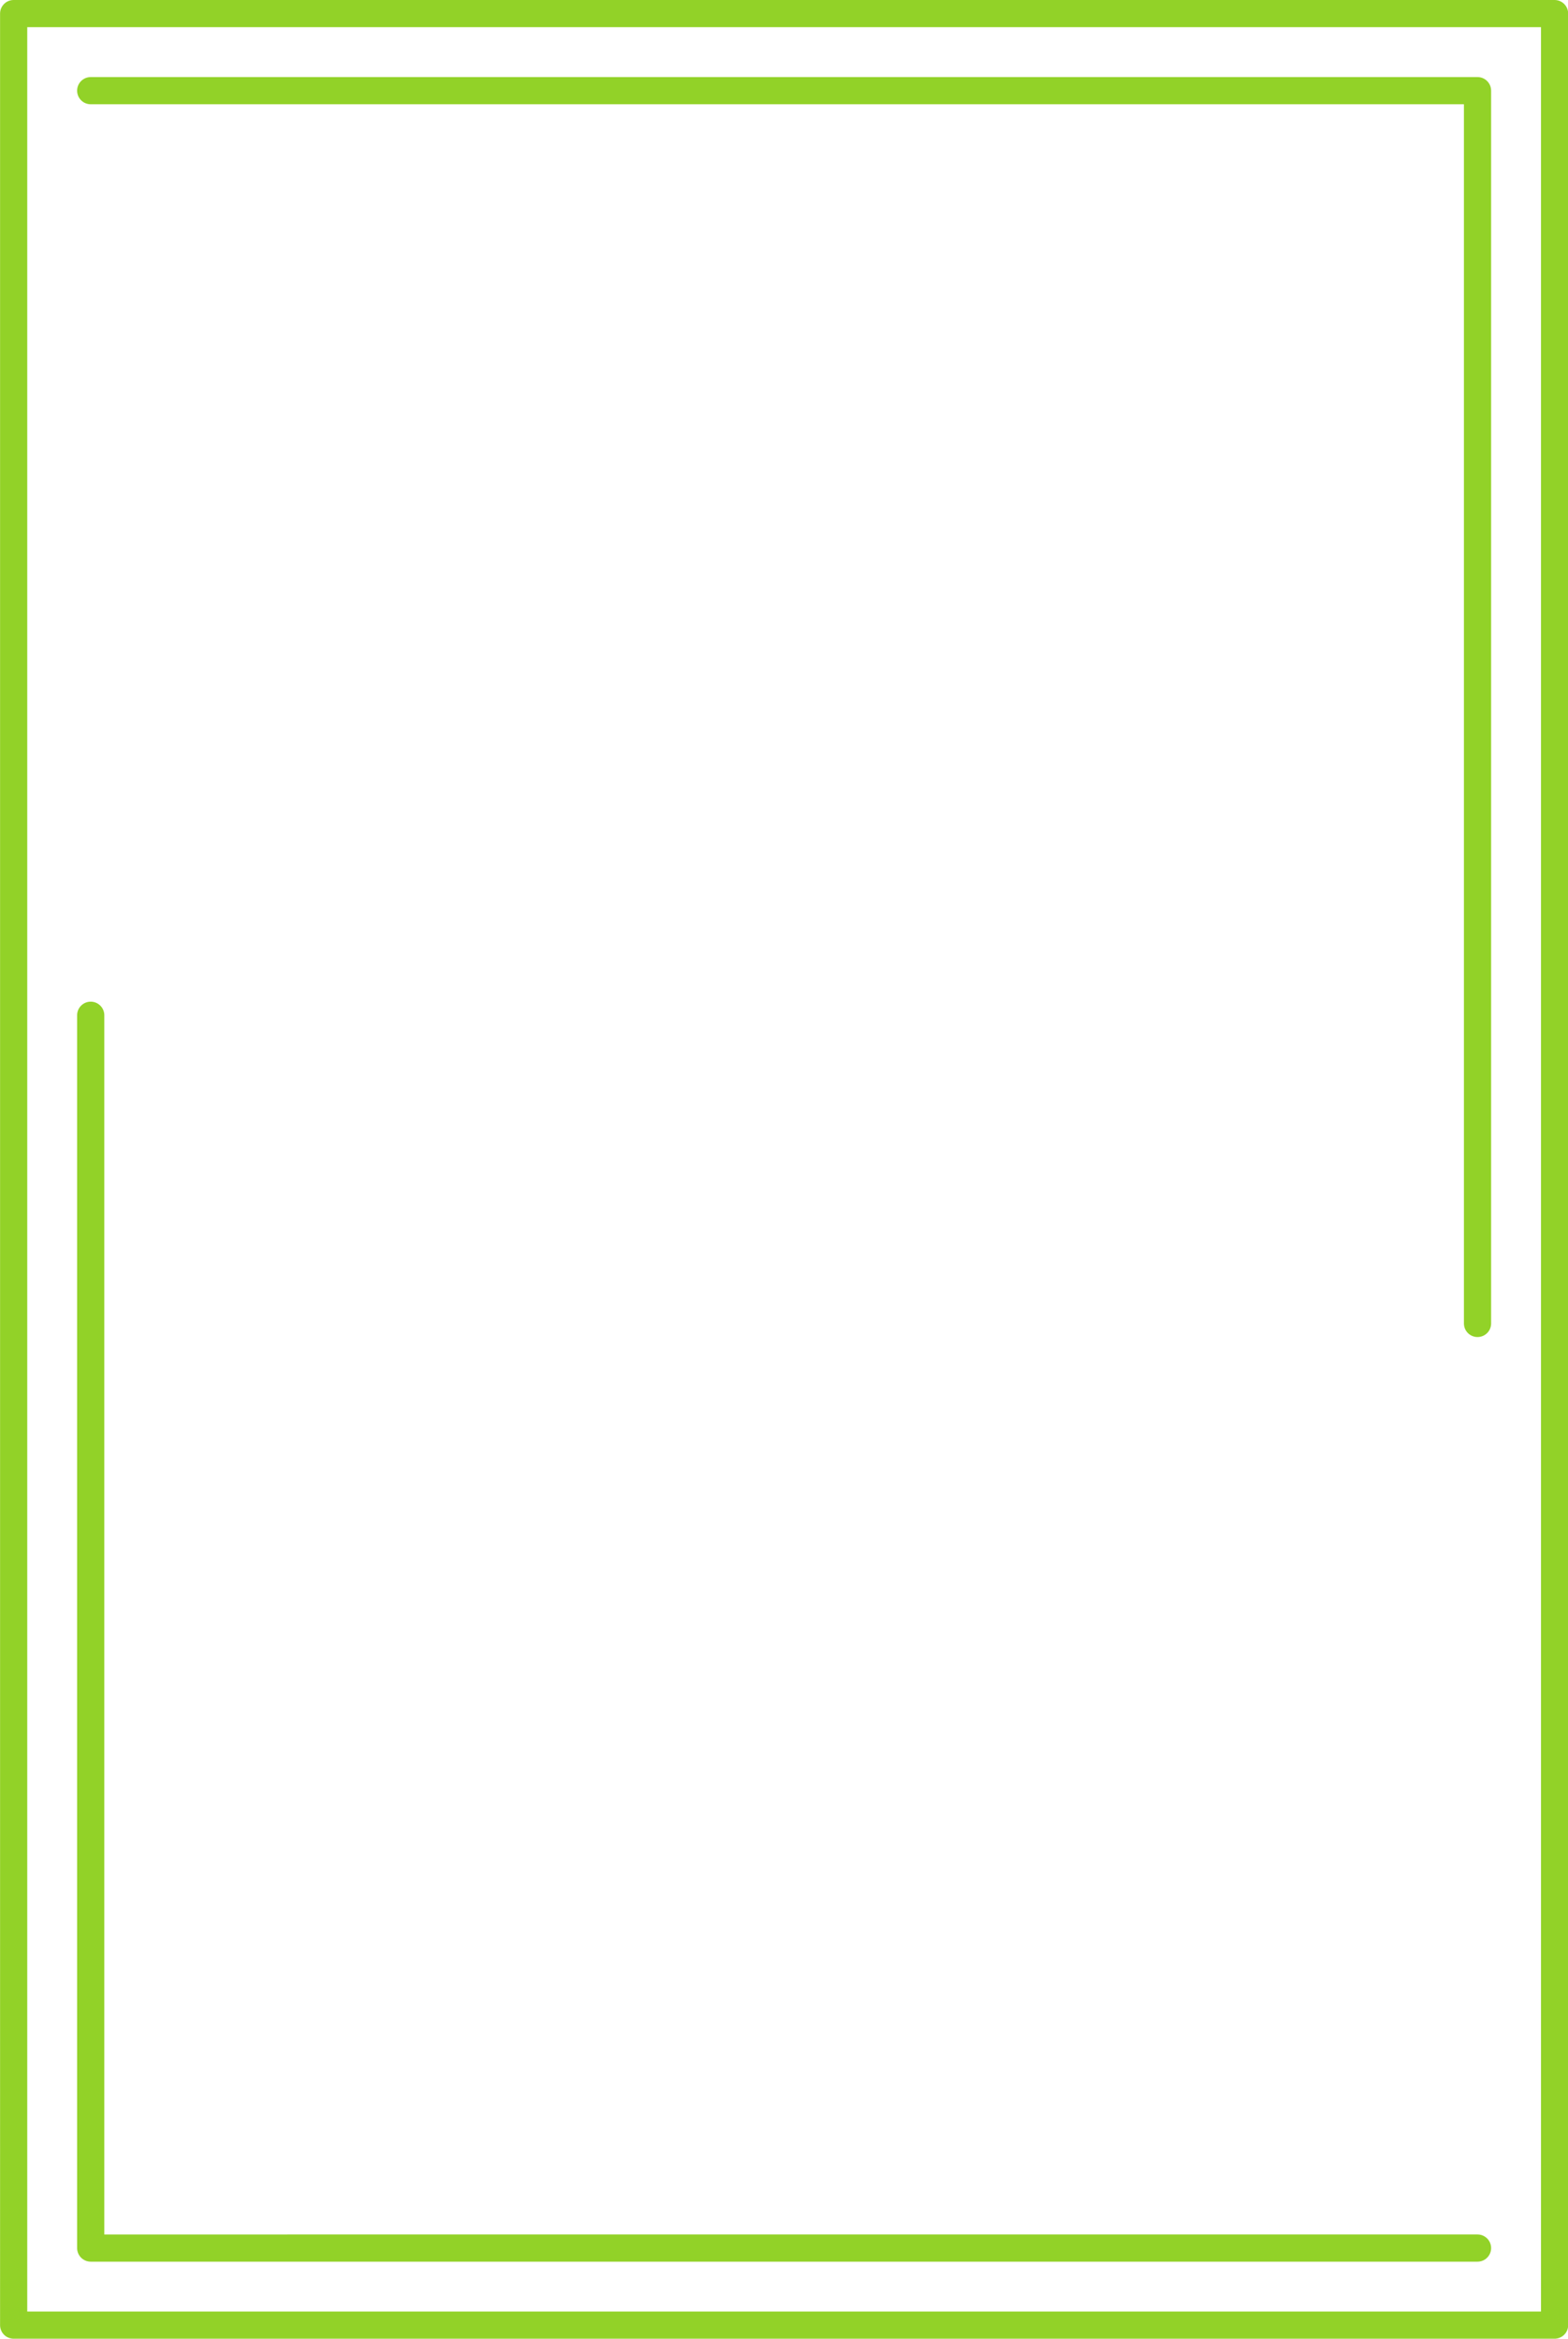
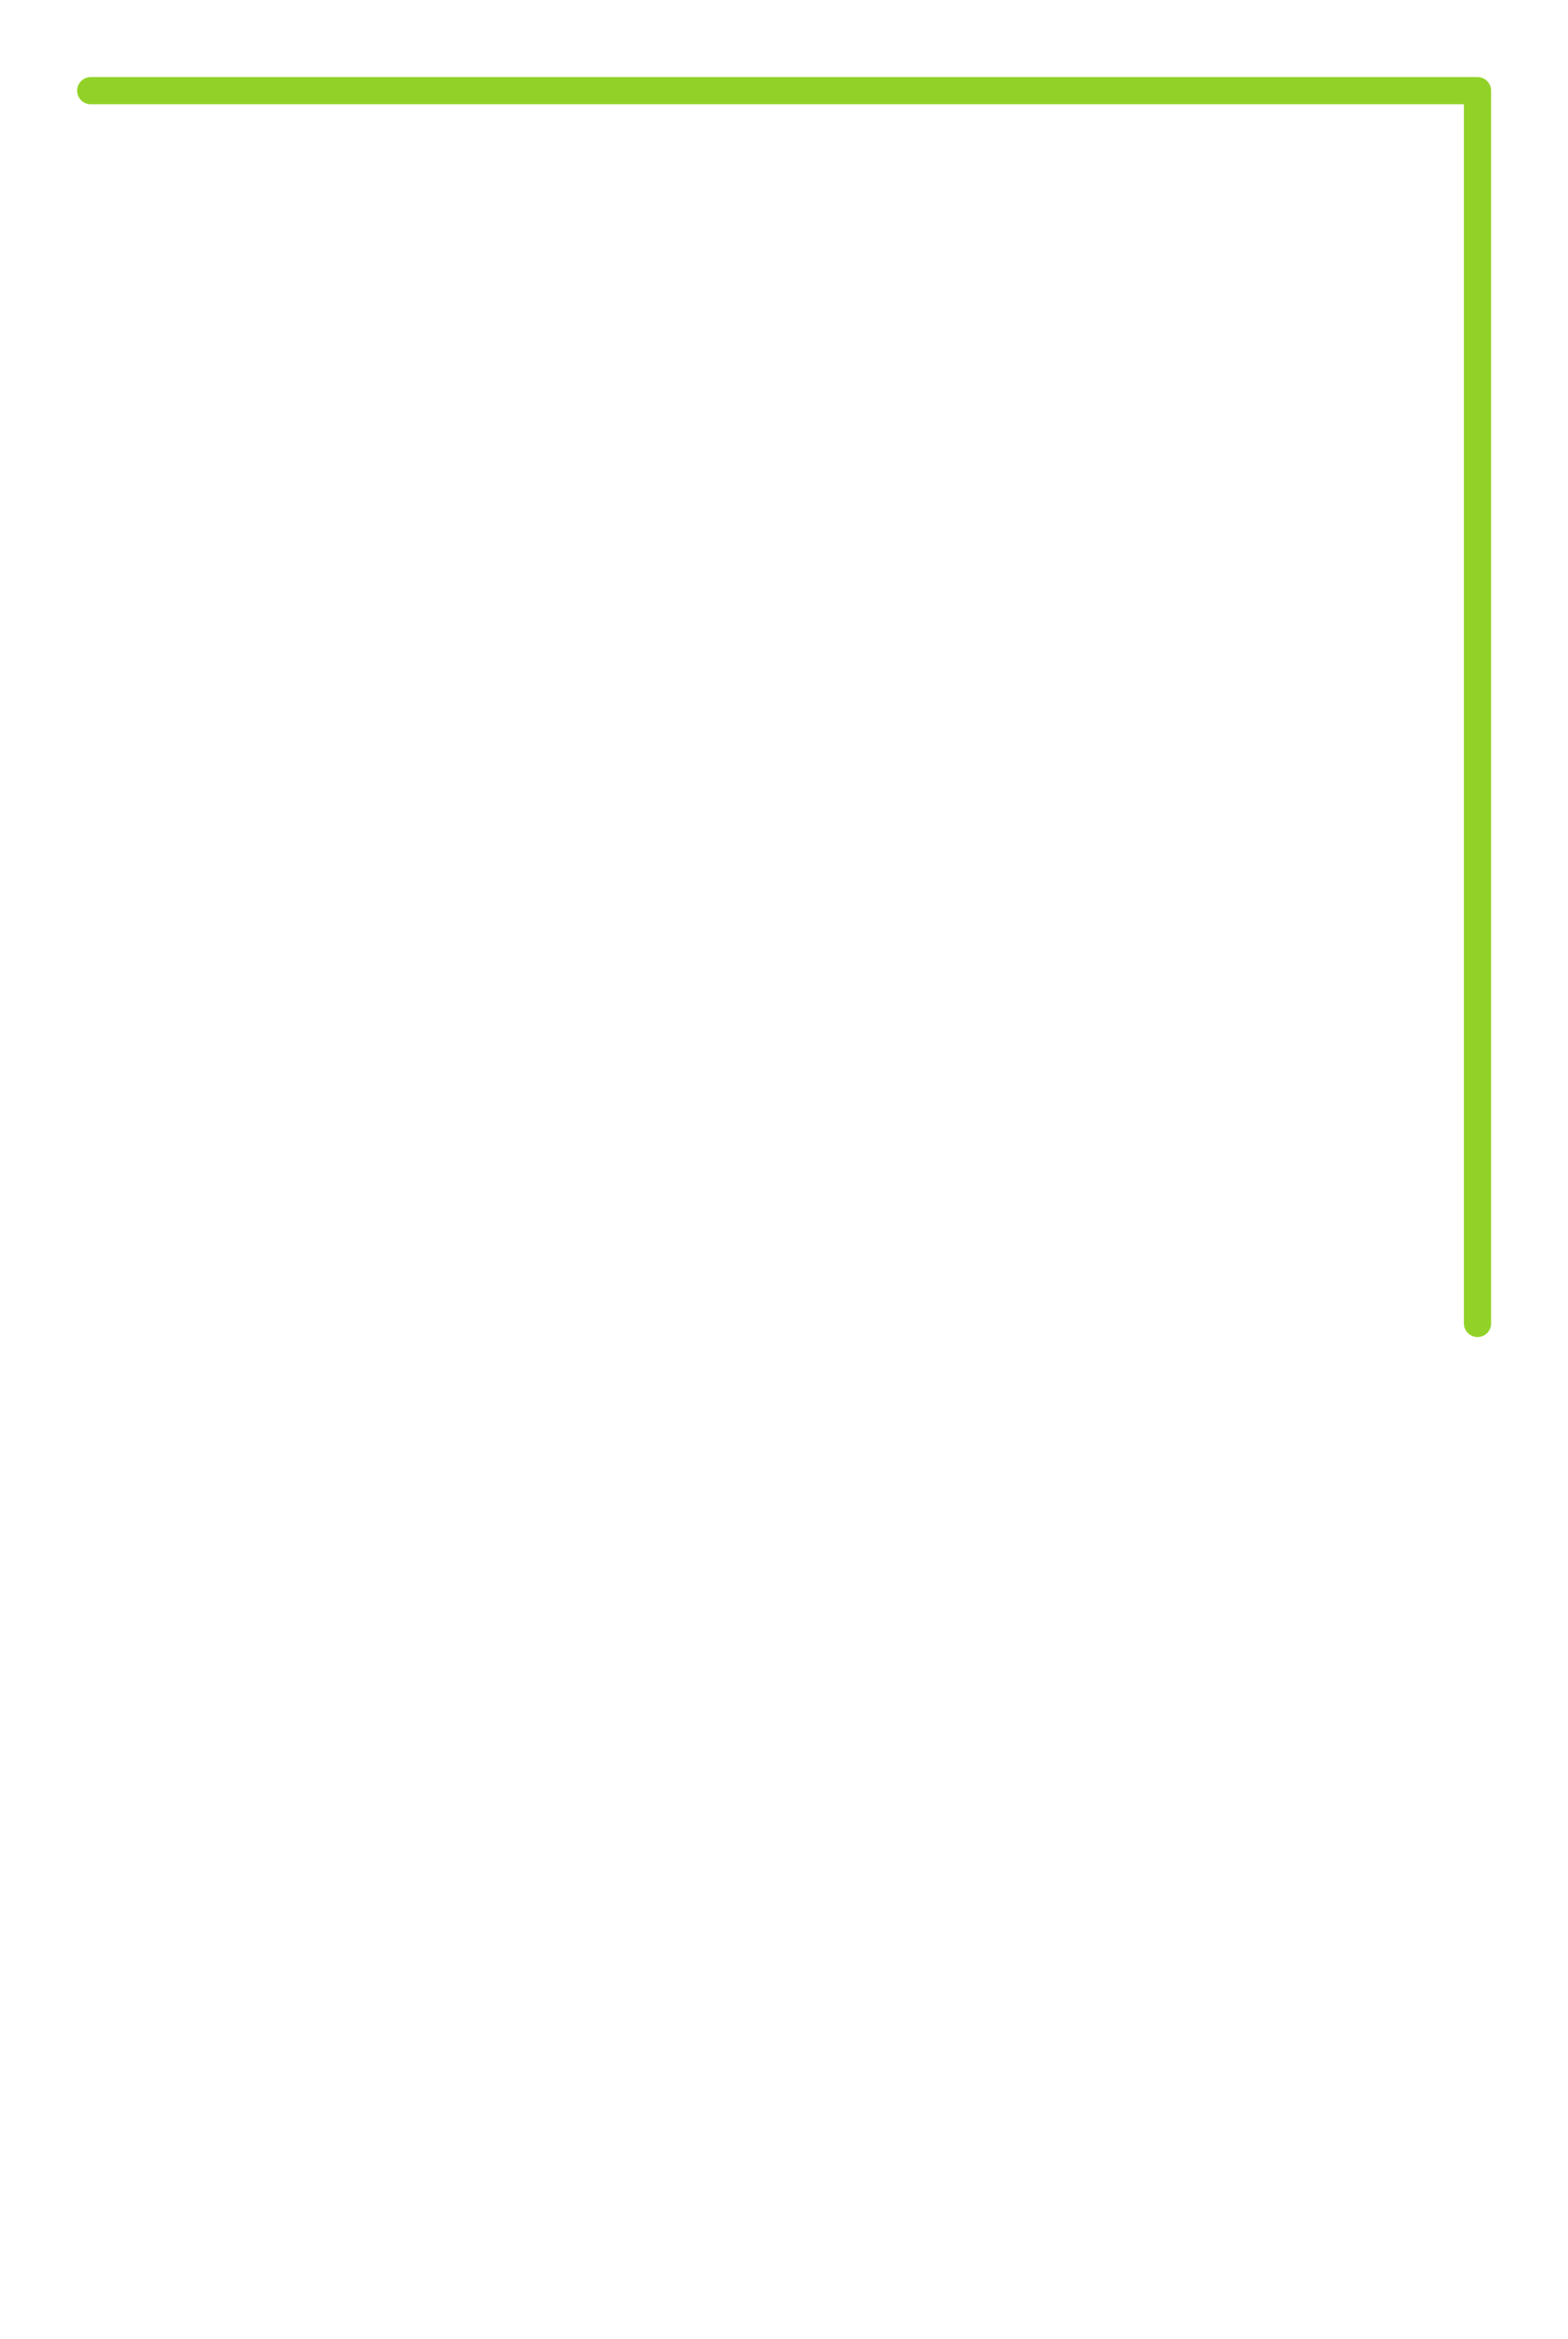
<svg xmlns="http://www.w3.org/2000/svg" baseProfile="tiny" fill="#92d228" height="1000" preserveAspectRatio="xMidYMid meet" version="1" viewBox="264.7 100.0 670.5 1000.0" width="670.5" zoomAndPan="magnify">
  <g id="change1_1">
-     <path d="M929.459,100H270.541c-3.212,0-5.812,2.604-5.812,5.812v988.377c0,3.206,2.599,5.812,5.812,5.812h658.918 c3.212,0,5.812-2.605,5.812-5.812V105.812C935.271,102.604,932.671,100,929.459,100z M923.648,1088.377H276.352V111.622h647.296 V1088.377z" />
    <path d="M303.49,144.577h587.208v521.315c0,3.207,2.6,5.812,5.812,5.812s5.812-2.604,5.812-5.812V138.766 c0-3.207-2.6-5.811-5.812-5.811H303.49c-3.212,0-5.812,2.604-5.812,5.811C297.679,141.979,300.278,144.577,303.49,144.577z" />
-     <path d="M303.49,1067.051h593.02c3.212,0,5.812-2.605,5.812-5.812c0-3.212-2.6-5.812-5.812-5.812H309.301V534.107 c0-3.207-2.599-5.811-5.811-5.811s-5.812,2.604-5.812,5.811v527.132C297.679,1064.445,300.278,1067.051,303.49,1067.051z" />
  </g>
</svg>